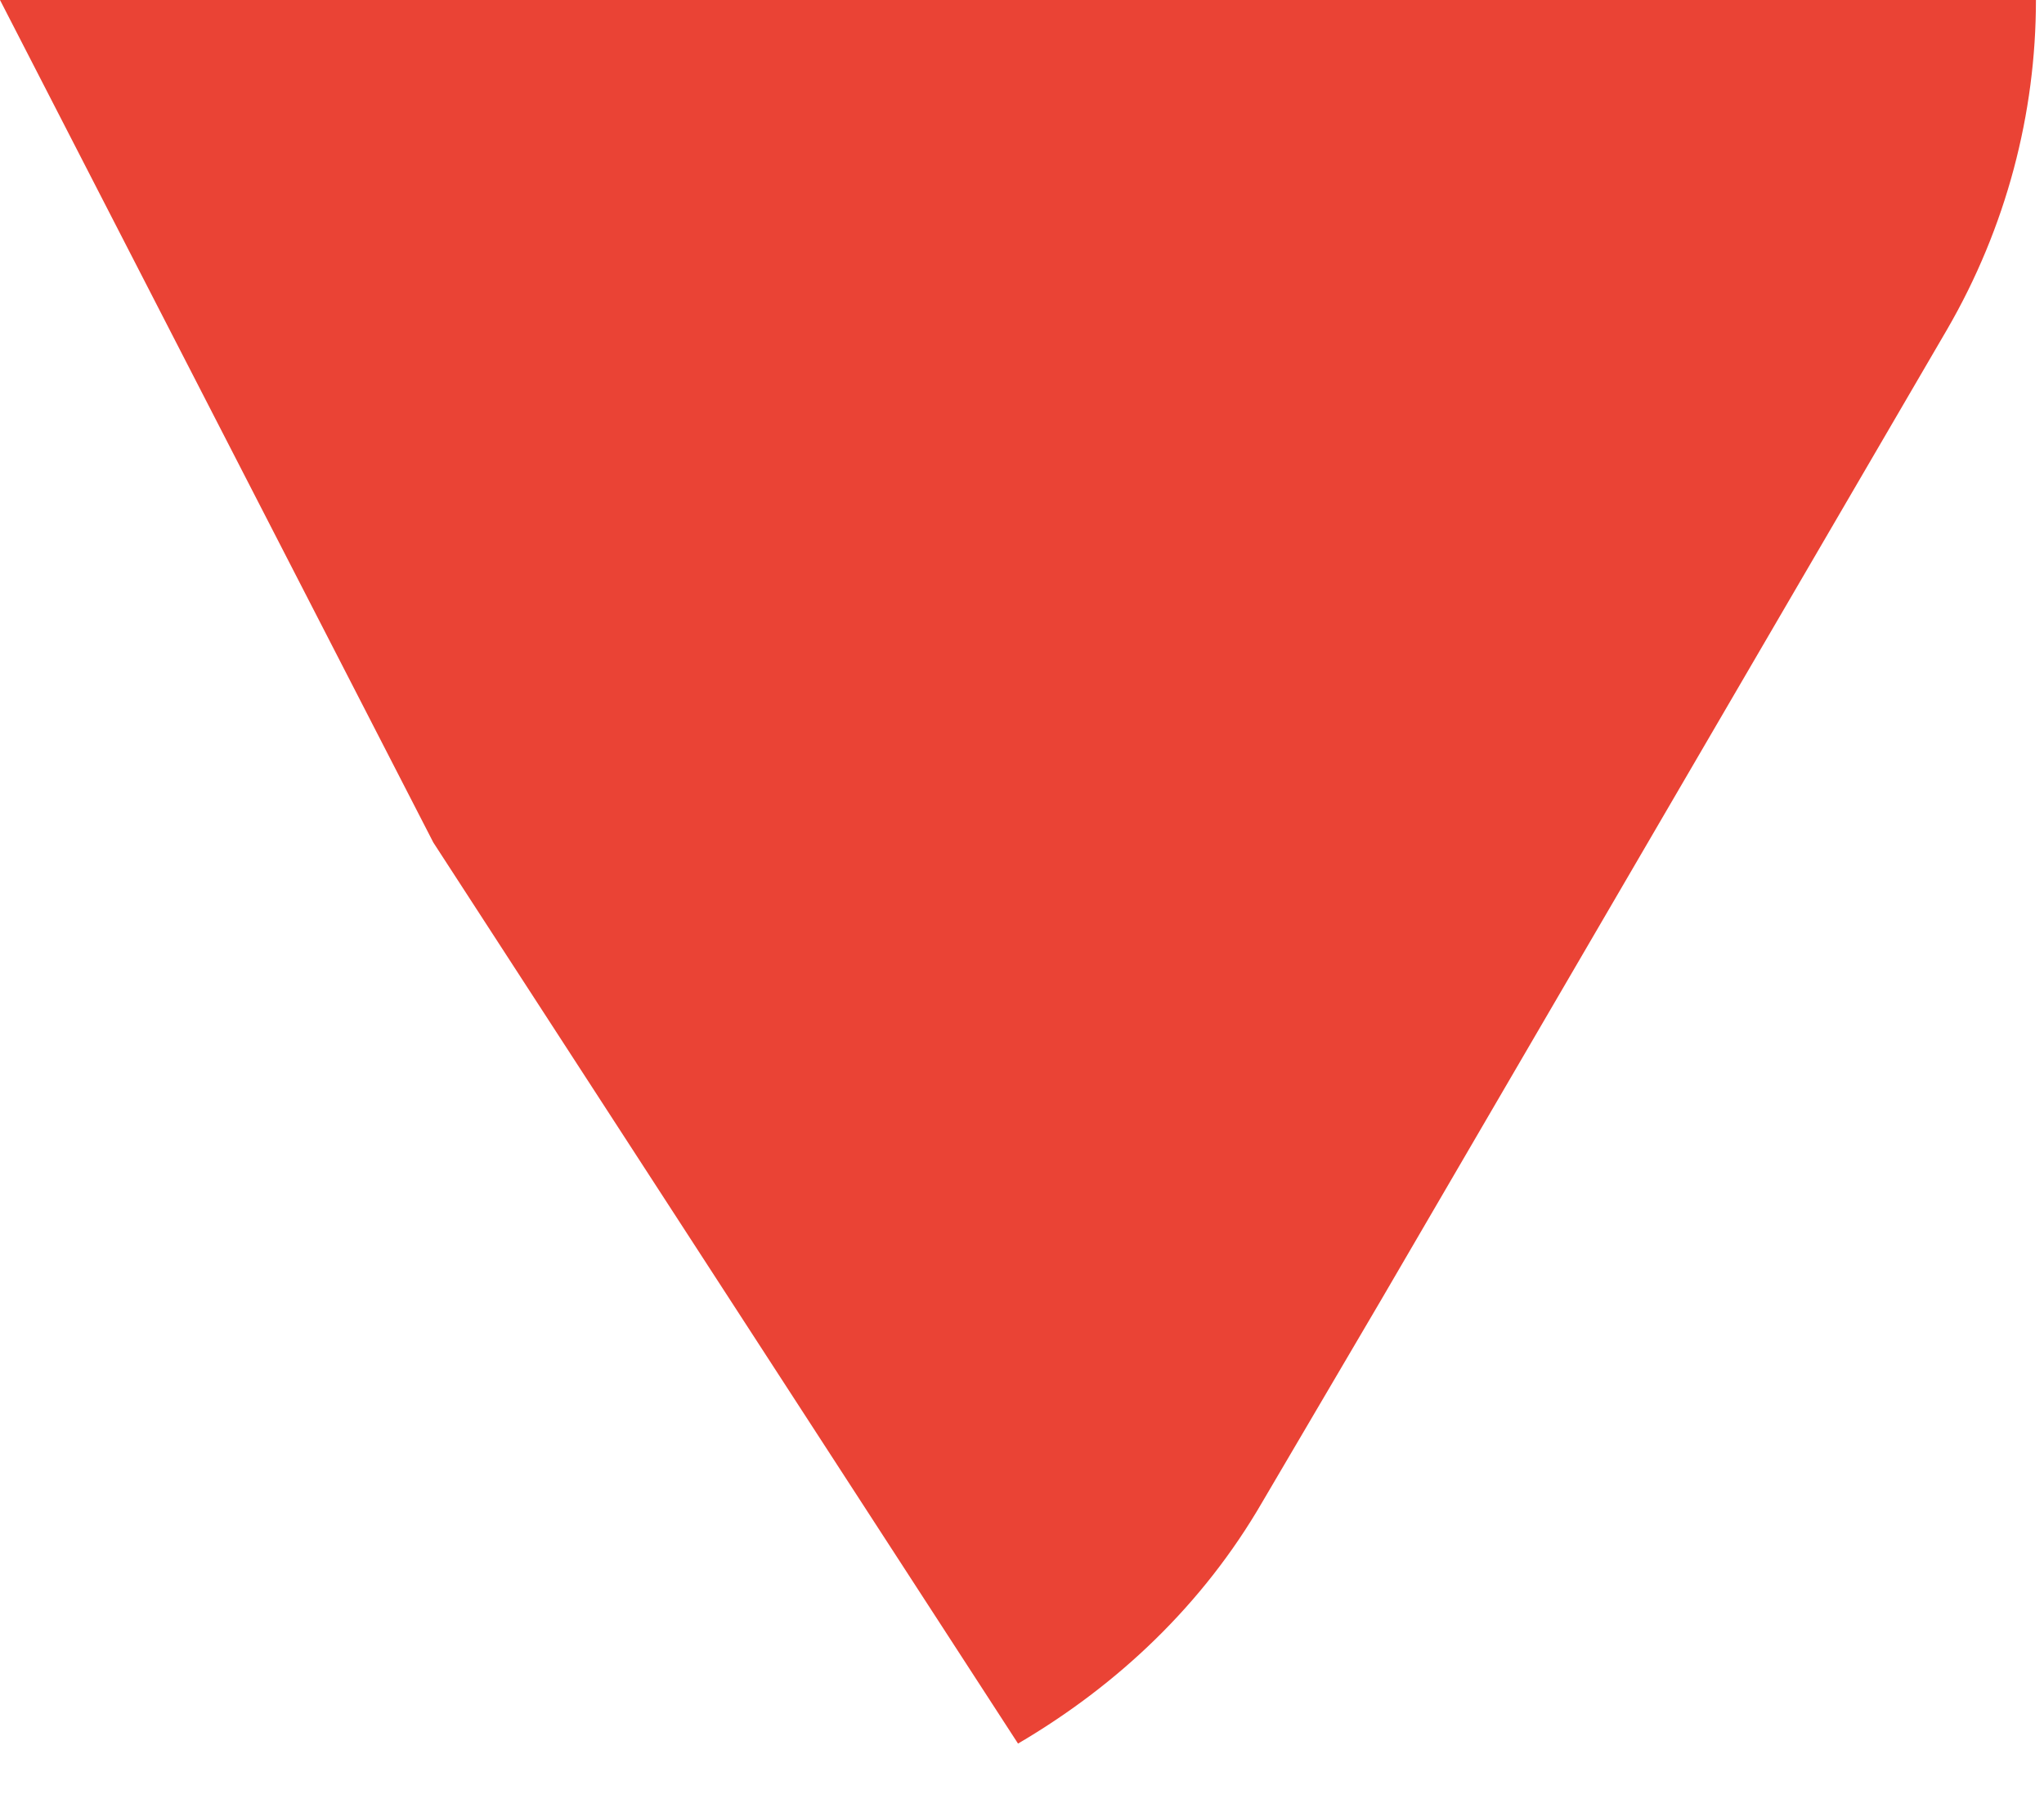
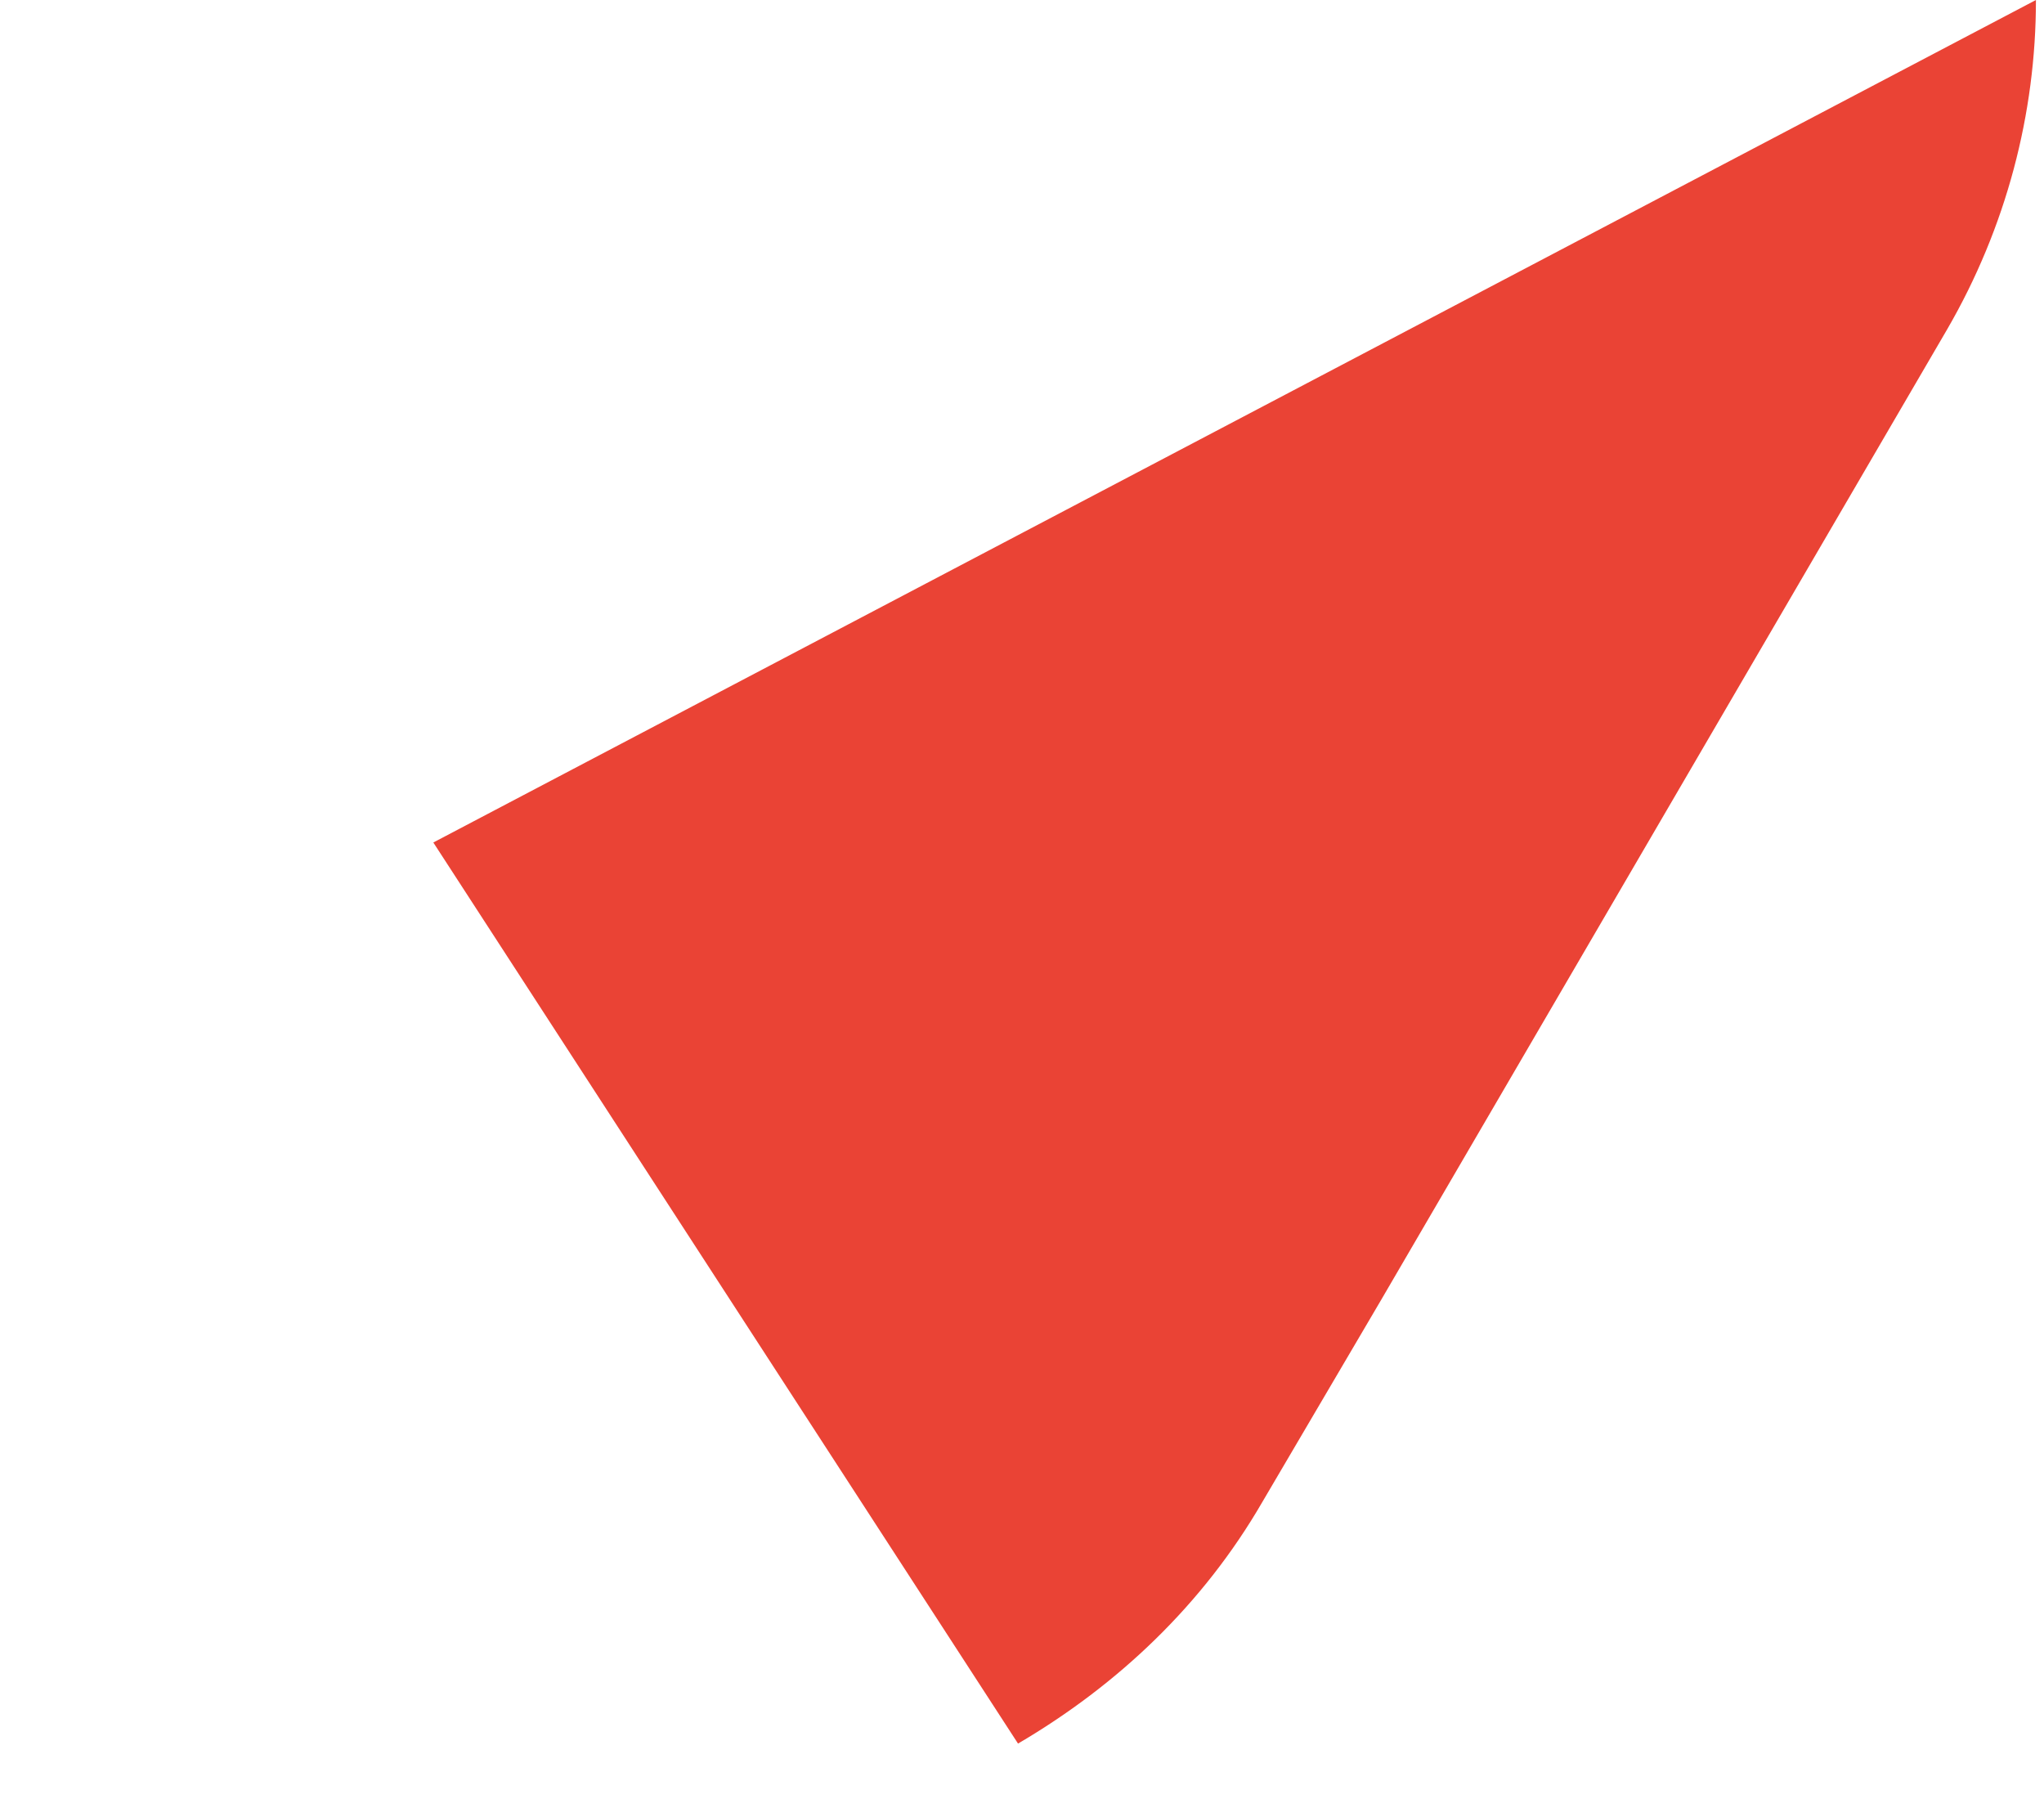
<svg xmlns="http://www.w3.org/2000/svg" fill="none" height="100%" overflow="visible" preserveAspectRatio="none" style="display: block;" viewBox="0 0 18 16" width="100%">
-   <path d="M8.965 15.352C9.845 14.836 10.595 14.126 11.117 13.224L12.16 11.45L17.146 2.902C17.669 2 17.929 0.999 17.929 0H0L3.816 7.418L8.965 15.352Z" fill="#EA4335" id="Vector" />
+   <path d="M8.965 15.352C9.845 14.836 10.595 14.126 11.117 13.224L12.16 11.45L17.146 2.902C17.669 2 17.929 0.999 17.929 0L3.816 7.418L8.965 15.352Z" fill="#EA4335" id="Vector" />
</svg>